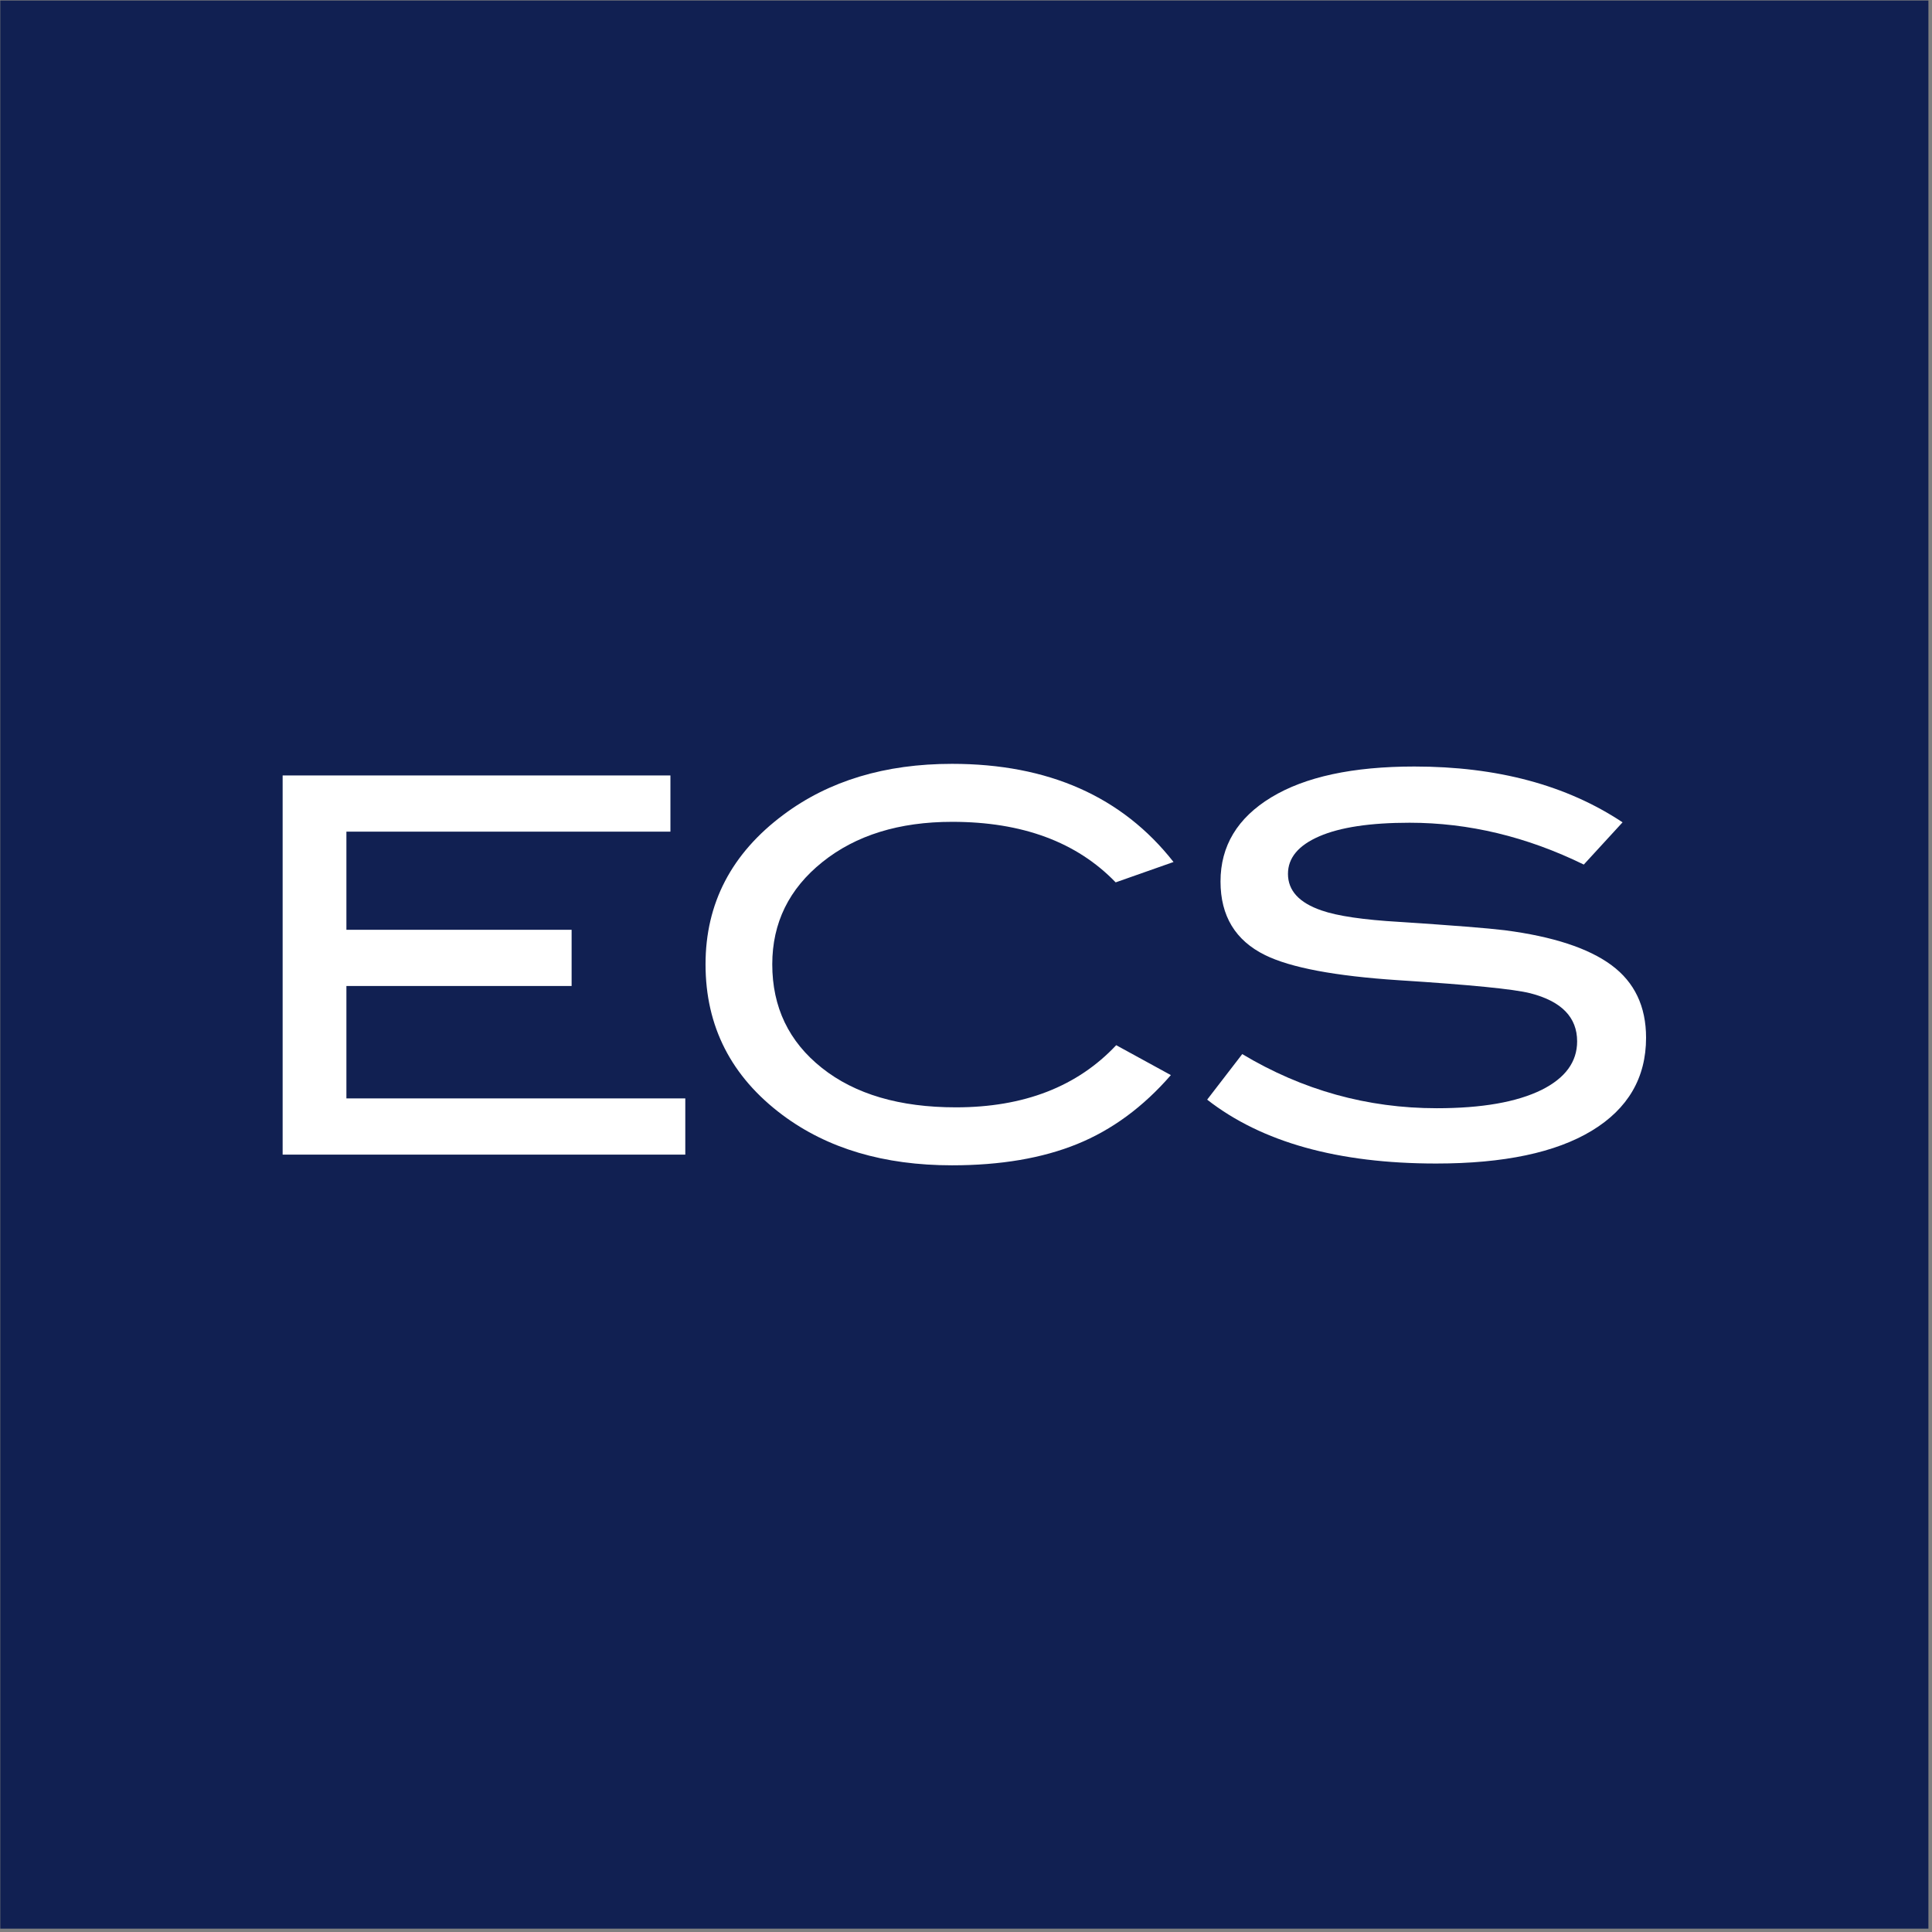
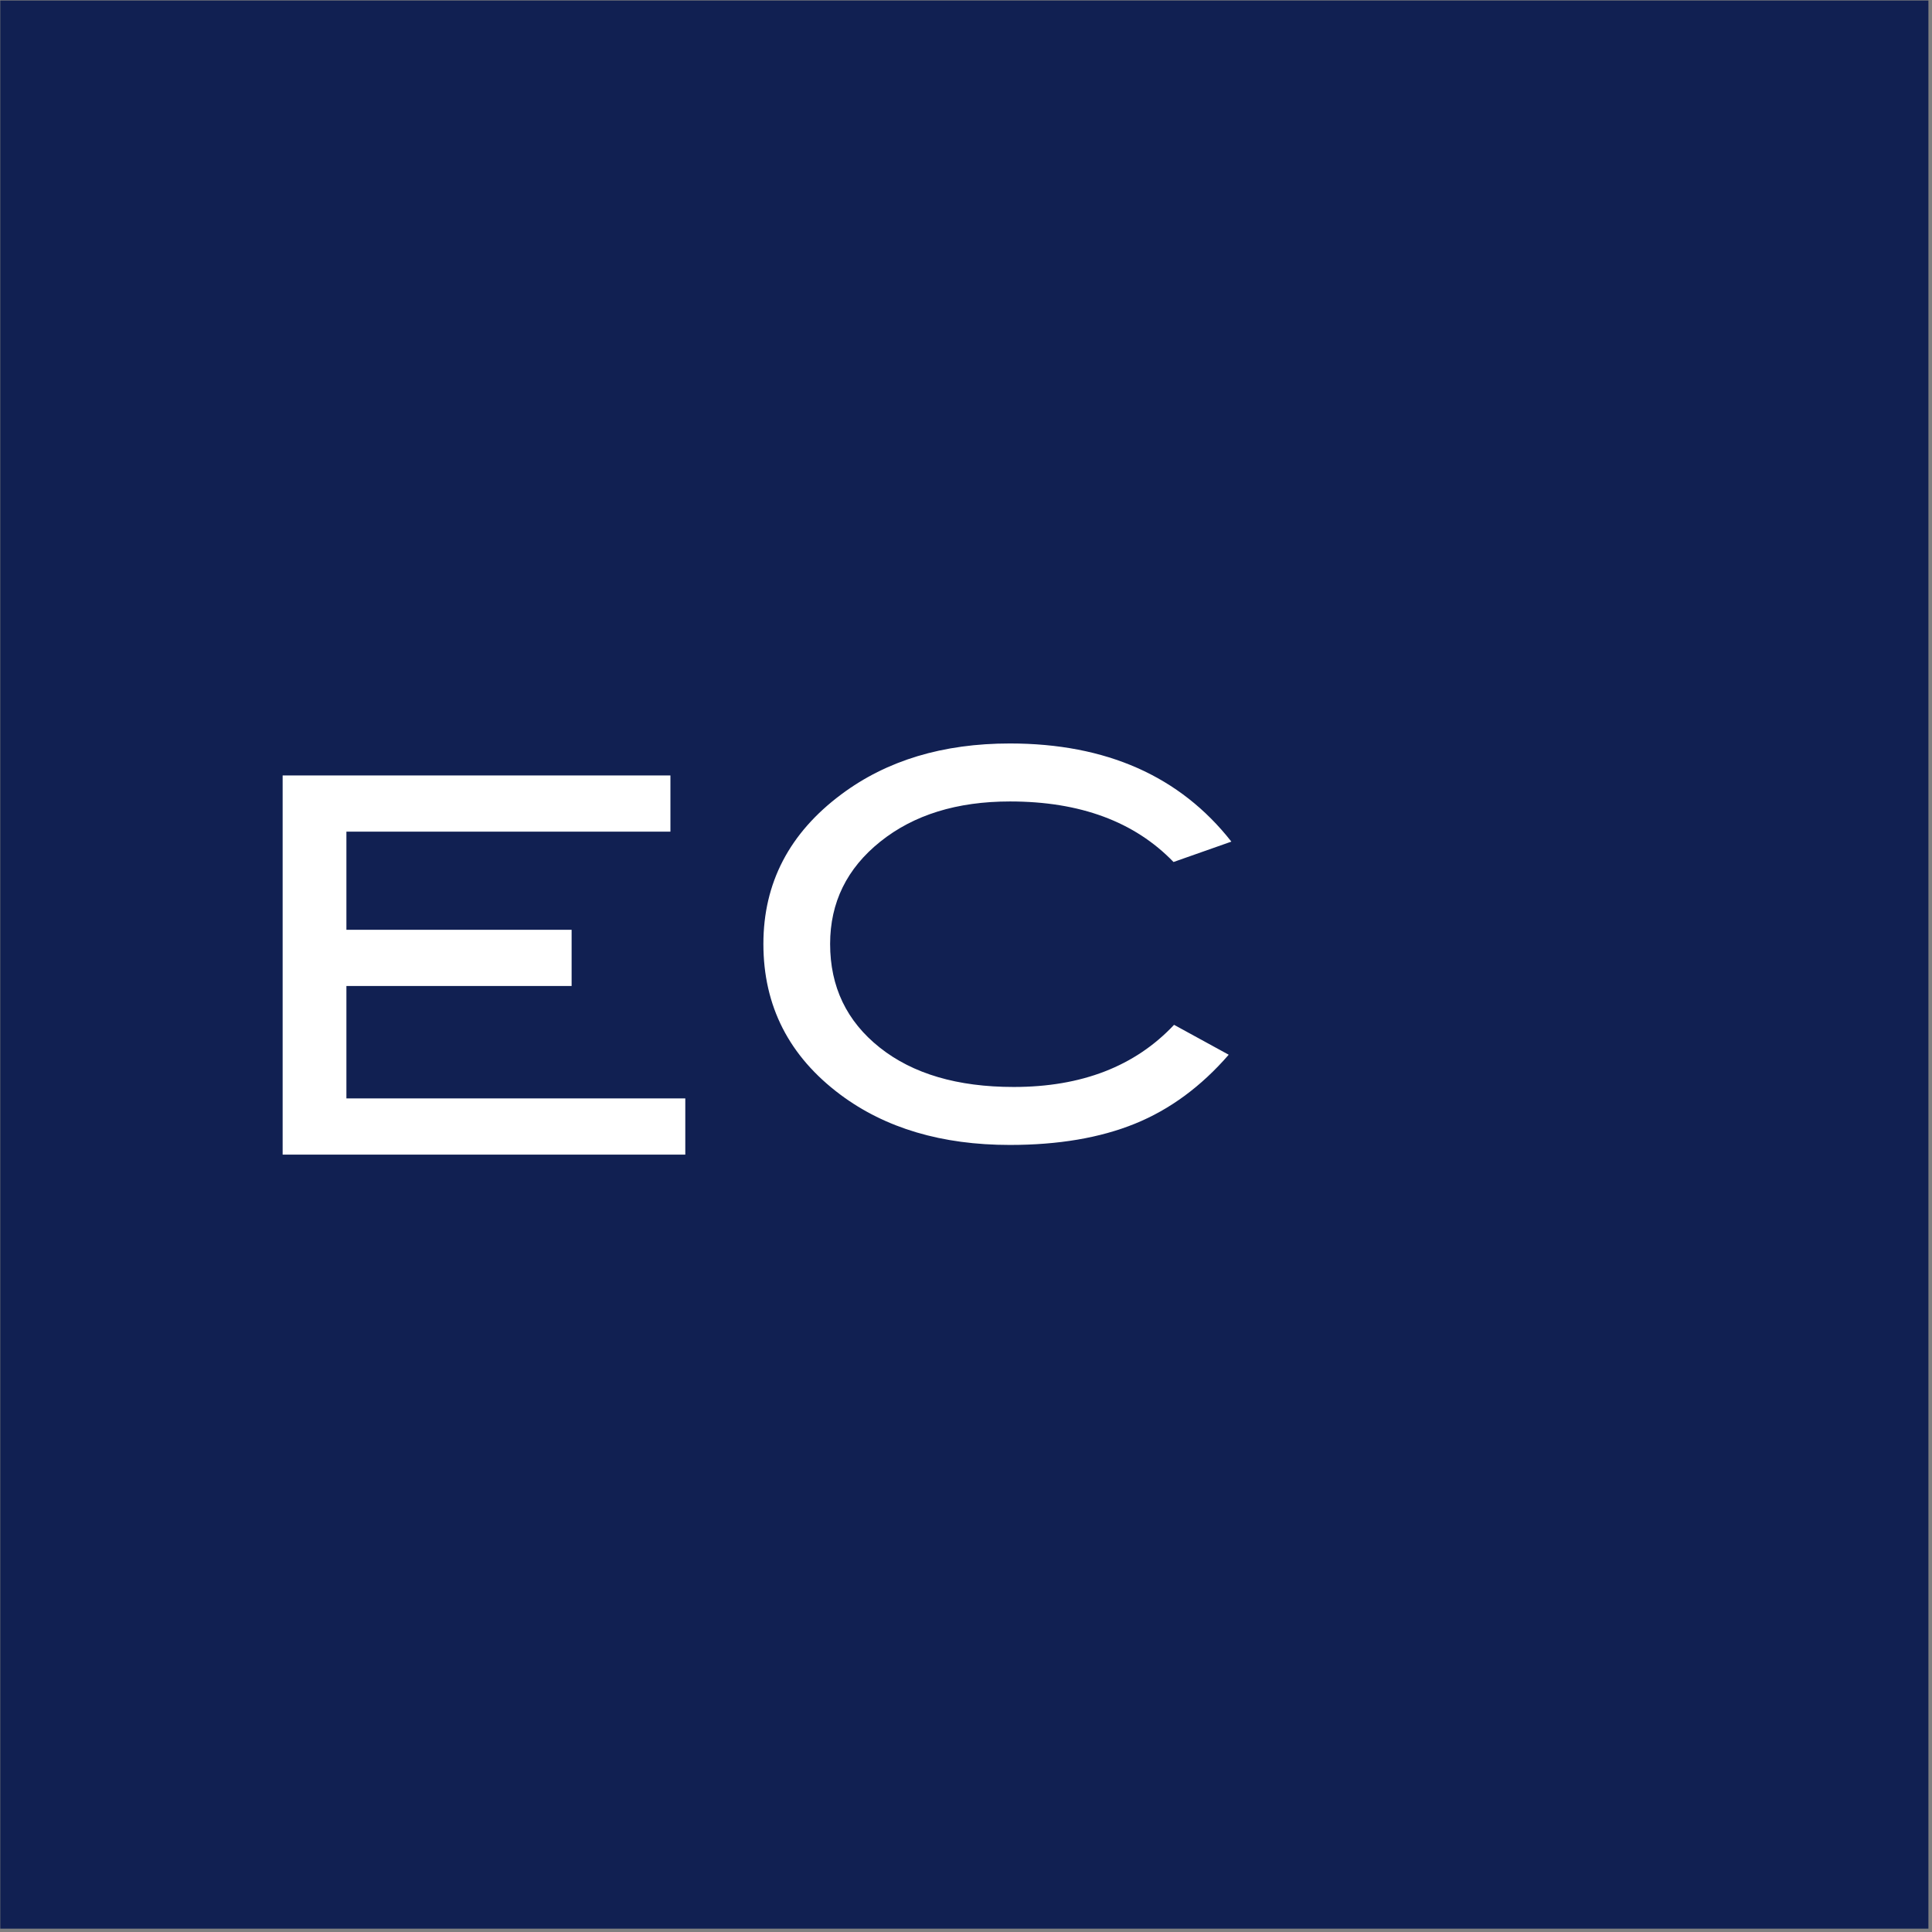
<svg xmlns="http://www.w3.org/2000/svg" id="Calque_1" viewBox="0 0 500 500">
  <rect x="0" y="0" width="500" height="500" fill="#808080" stroke="none" />
  <defs>
    <style>.cls-1{fill:#fff;}.cls-2{fill:#112052;}</style>
  </defs>
  <rect class="cls-2" x=".073" y=".133" width="499" height="499" />
  <polygon class="cls-1" points="177.353 298.814 73.146 298.814 73.146 200.686 173.505 200.686 173.505 215.231 89.649 215.231 89.649 240.629 147.933 240.629 147.933 255.174 89.649 255.174 89.649 284.267 177.353 284.267 177.353 298.814" />
-   <path class="cls-1" d="M303.706,223.084l-14.972,5.272c-10.073-10.441-24.177-15.667-42.306-15.667-13.737,0-24.936,3.468-33.588,10.404-8.653,6.93-12.978,15.757-12.978,26.471,0,11.077,4.28,20.015,12.843,26.814,8.562,6.8,20.123,10.2,34.682,10.2,17.582,0,31.412-5.359,41.485-16.082l14.146,7.739c-7.148,8.235-15.239,14.185-24.265,17.849-9.026,3.666-19.818,5.498-32.373,5.498-17.599,0-32.214-4.33-43.853-13.008-13.291-9.93-19.934-22.934-19.934-39.01,0-15.8,6.733-28.718,20.207-38.744,11.731-8.755,26.257-13.138,43.58-13.138,24.926,0,44.037,8.467,57.327,25.401" />
-   <path class="cls-1" d="M409.881,223.748c-14.752-7.215-29.781-10.825-45.082-10.825-10.169,0-17.957,1.171-23.363,3.514-5.408,2.343-8.111,5.582-8.111,9.719,0,4.323,2.889,7.475,8.664,9.459,4.123,1.444,10.861,2.43,20.213,2.975,13.745.899,22.823,1.618,27.224,2.157,12.465,1.618,21.679,4.636,27.639,9.05,5.96,4.413,8.935,10.668,8.935,18.772,0,10.358-4.677,18.372-14.024,24.047-9.35,5.669-22.786,8.504-40.293,8.504-25.397,0-45.151-5.507-59.271-16.531l9.078-11.79c15.589,9.338,32.375,14.009,50.352,14.009,11.644,0,20.681-1.581,27.1-4.736,6.146-3.062,9.217-7.255,9.217-12.57,0-6.22-4.035-10.37-12.102-12.443-4.224-1.079-15.589-2.204-34.113-3.378-16.413-1.079-27.921-3.248-34.522-6.493-7.705-3.784-11.554-10.138-11.554-19.06,0-9.195,4.375-16.454,13.125-21.772,8.752-5.315,21.101-7.981,37.045-7.981,21.441,0,39.397,4.819,53.88,14.443l-10.035,10.931Z" />
+   <path class="cls-1" d="M303.706,223.084c-10.073-10.441-24.177-15.667-42.306-15.667-13.737,0-24.936,3.468-33.588,10.404-8.653,6.93-12.978,15.757-12.978,26.471,0,11.077,4.28,20.015,12.843,26.814,8.562,6.8,20.123,10.2,34.682,10.2,17.582,0,31.412-5.359,41.485-16.082l14.146,7.739c-7.148,8.235-15.239,14.185-24.265,17.849-9.026,3.666-19.818,5.498-32.373,5.498-17.599,0-32.214-4.33-43.853-13.008-13.291-9.93-19.934-22.934-19.934-39.01,0-15.8,6.733-28.718,20.207-38.744,11.731-8.755,26.257-13.138,43.58-13.138,24.926,0,44.037,8.467,57.327,25.401" />
</svg>